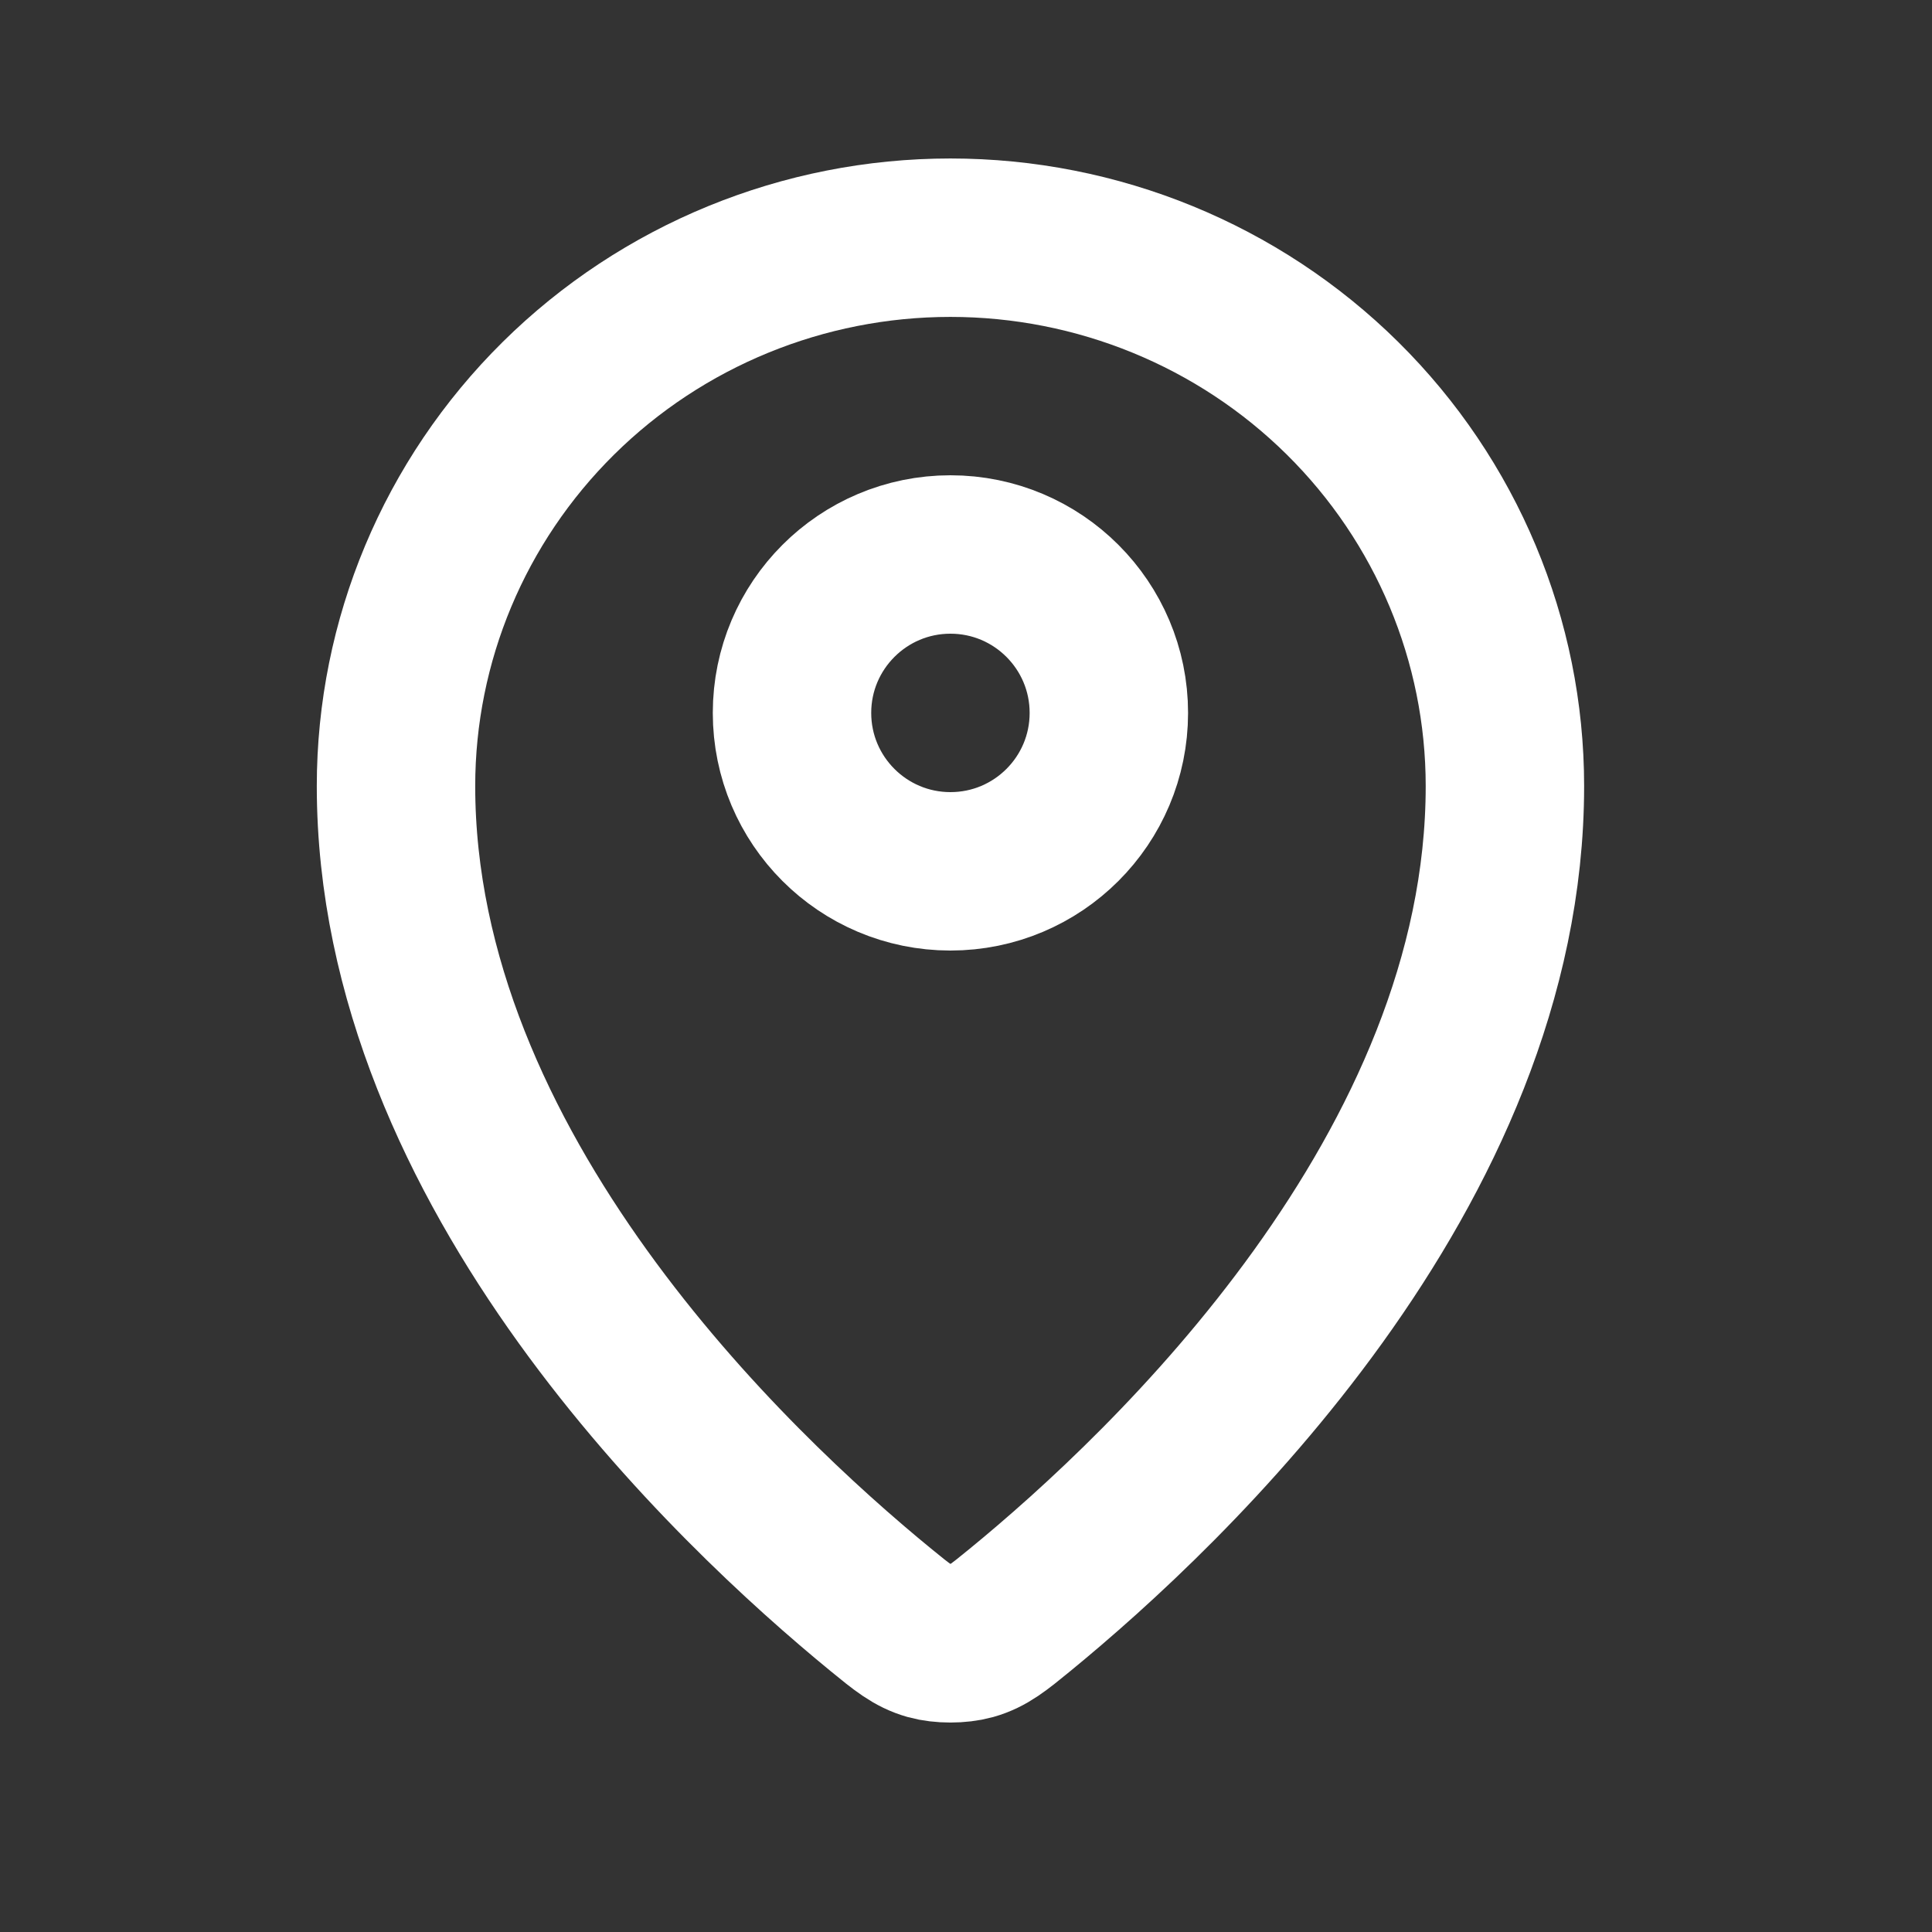
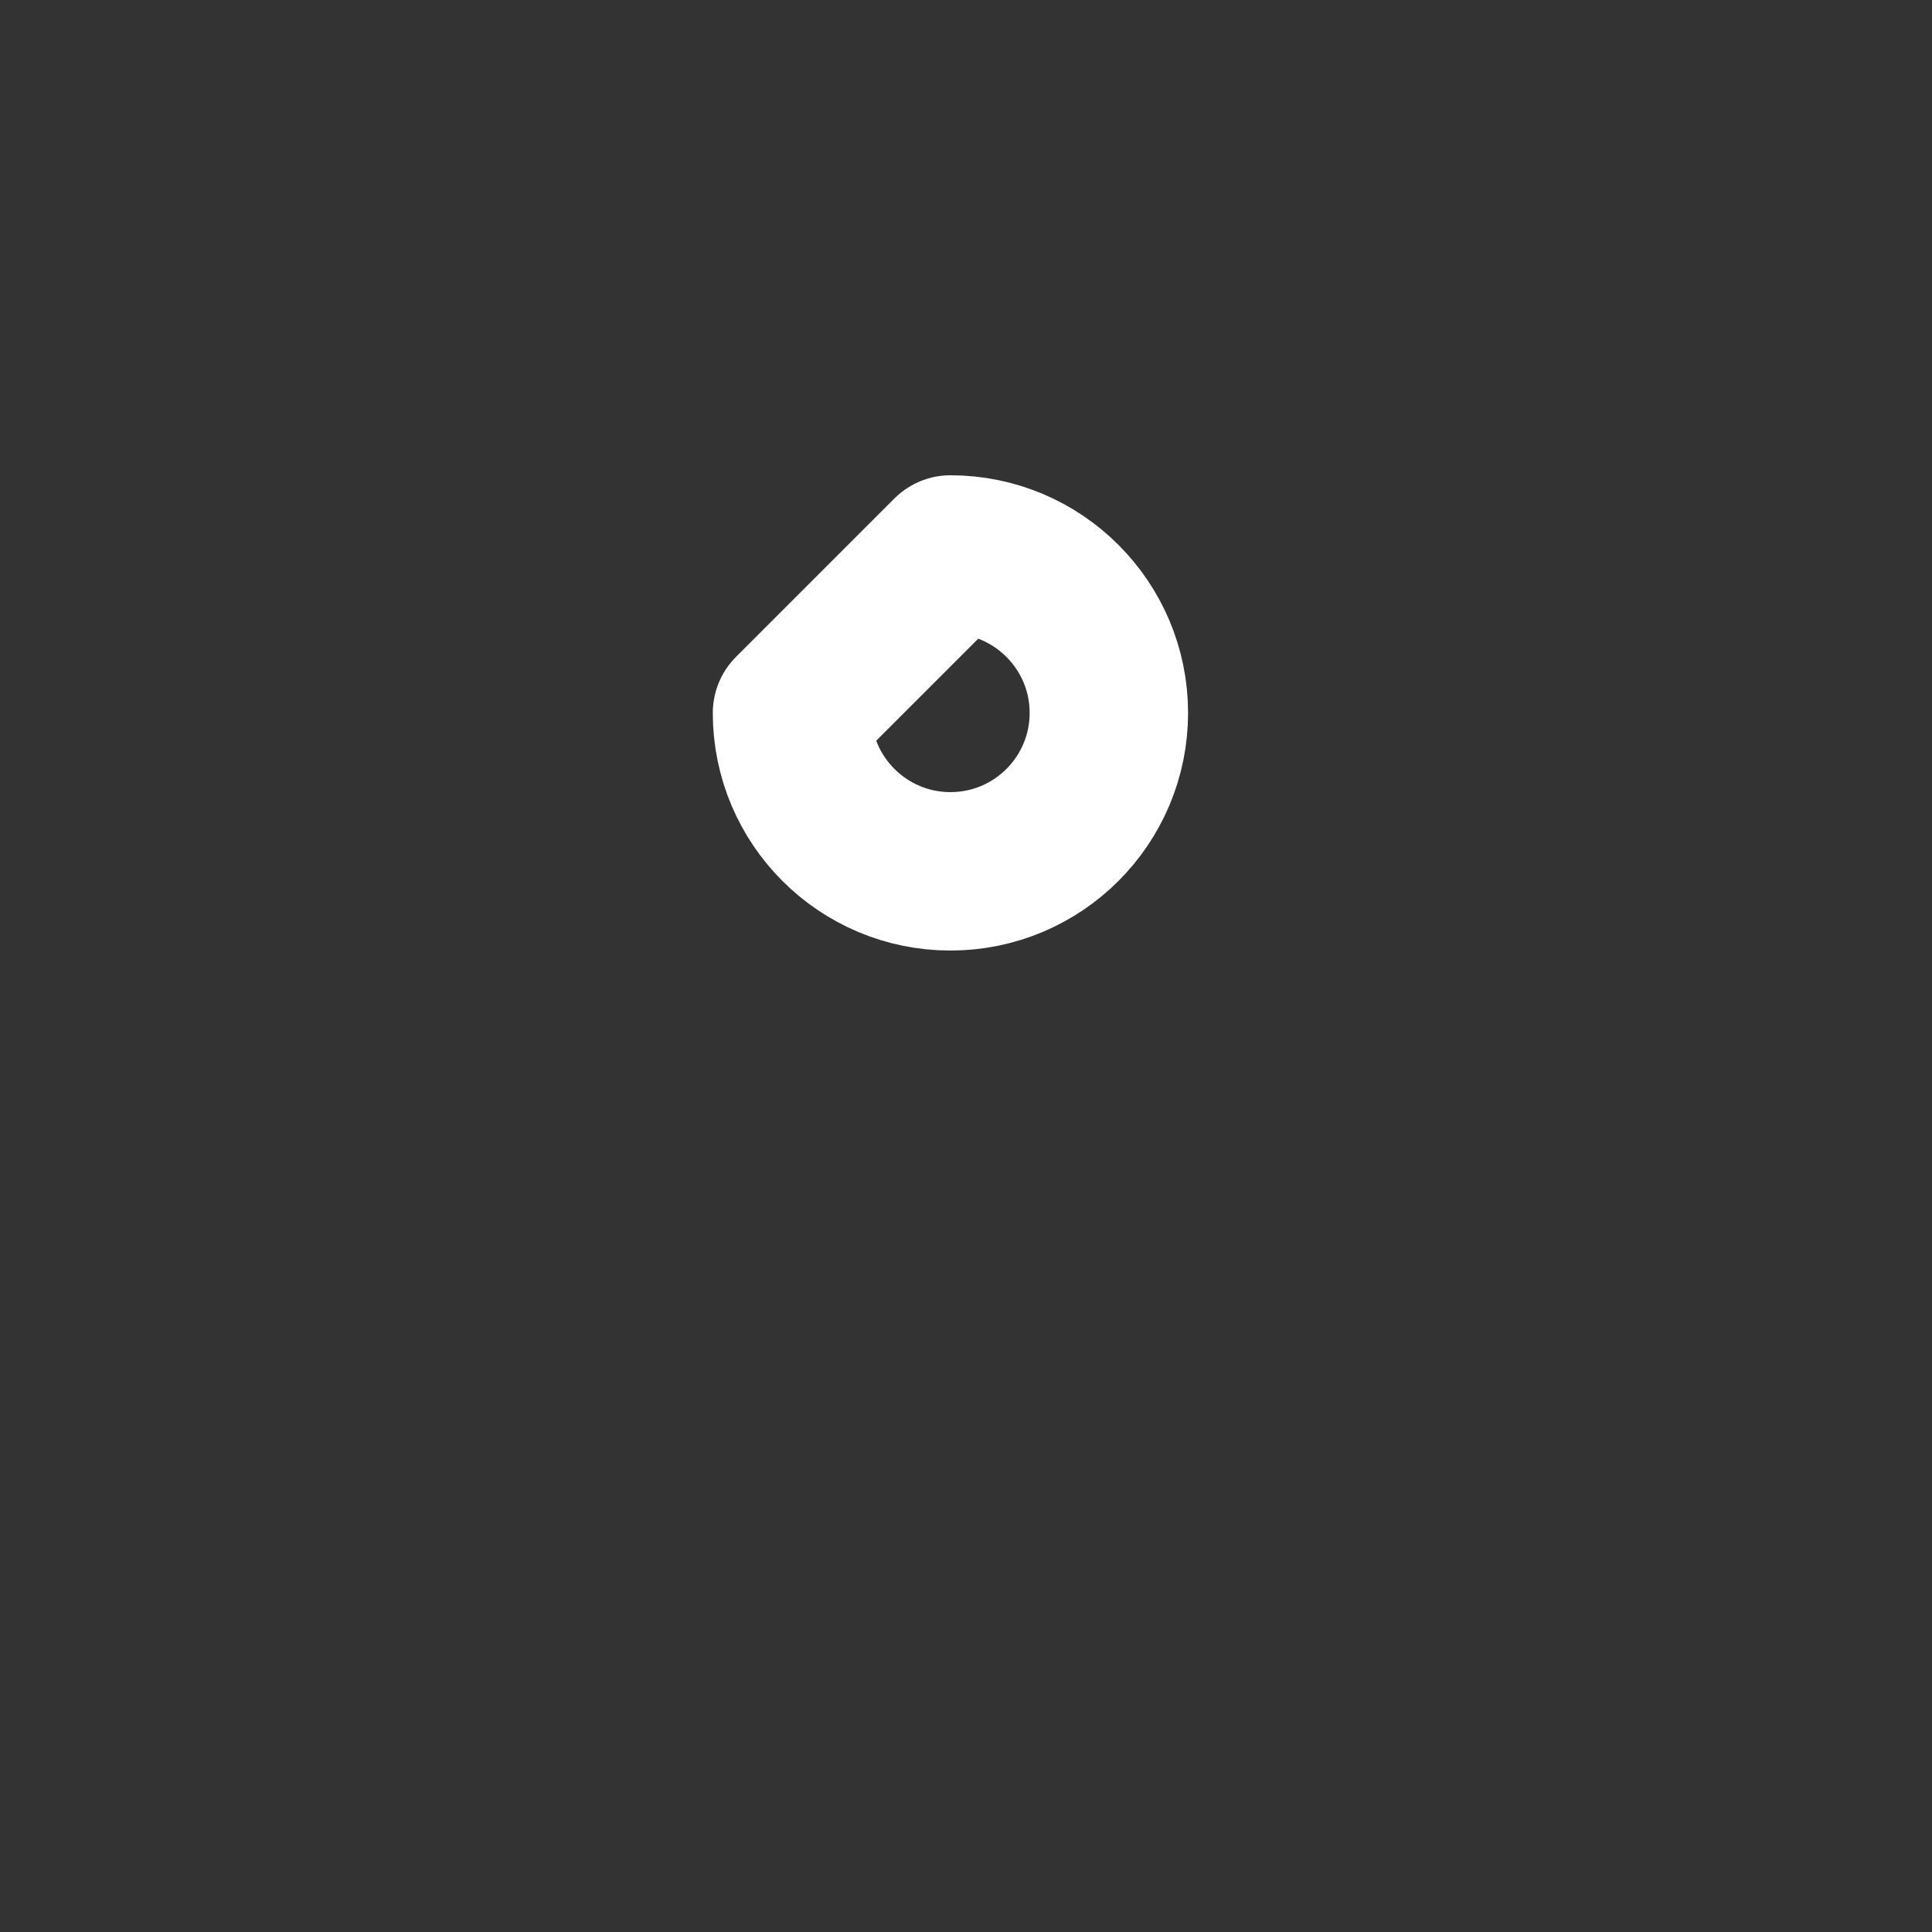
<svg xmlns="http://www.w3.org/2000/svg" width="34" height="34" viewBox="0 0 34 34" fill="none">
  <rect x="0" y="0" width="34" height="34" fill="#333333" stroke="none" />
-   <path d="M6.969 13.833C6.969 20.596 12.885 26.189 15.504 28.333C15.879 28.64 16.069 28.795 16.348 28.874C16.566 28.935 16.886 28.935 17.104 28.874C17.384 28.795 17.573 28.641 17.949 28.333C20.568 26.189 26.484 20.596 26.484 13.833C26.484 11.274 25.456 8.819 23.626 7.009C21.796 5.199 19.314 4.183 16.726 4.183C14.139 4.183 11.657 5.199 9.827 7.009C7.997 8.819 6.969 11.273 6.969 13.833Z" stroke="white" stroke-width="2.788" stroke-linecap="round" stroke-linejoin="round" />
-   <path d="M13.938 12.546C13.938 14.086 15.187 15.334 16.726 15.334C18.266 15.334 19.514 14.086 19.514 12.546C19.514 11.007 18.266 9.758 16.726 9.758C15.187 9.758 13.938 11.007 13.938 12.546Z" stroke="white" stroke-width="2.788" stroke-linecap="round" stroke-linejoin="round" />
+   <path d="M13.938 12.546C13.938 14.086 15.187 15.334 16.726 15.334C18.266 15.334 19.514 14.086 19.514 12.546C19.514 11.007 18.266 9.758 16.726 9.758Z" stroke="white" stroke-width="2.788" stroke-linecap="round" stroke-linejoin="round" />
</svg>